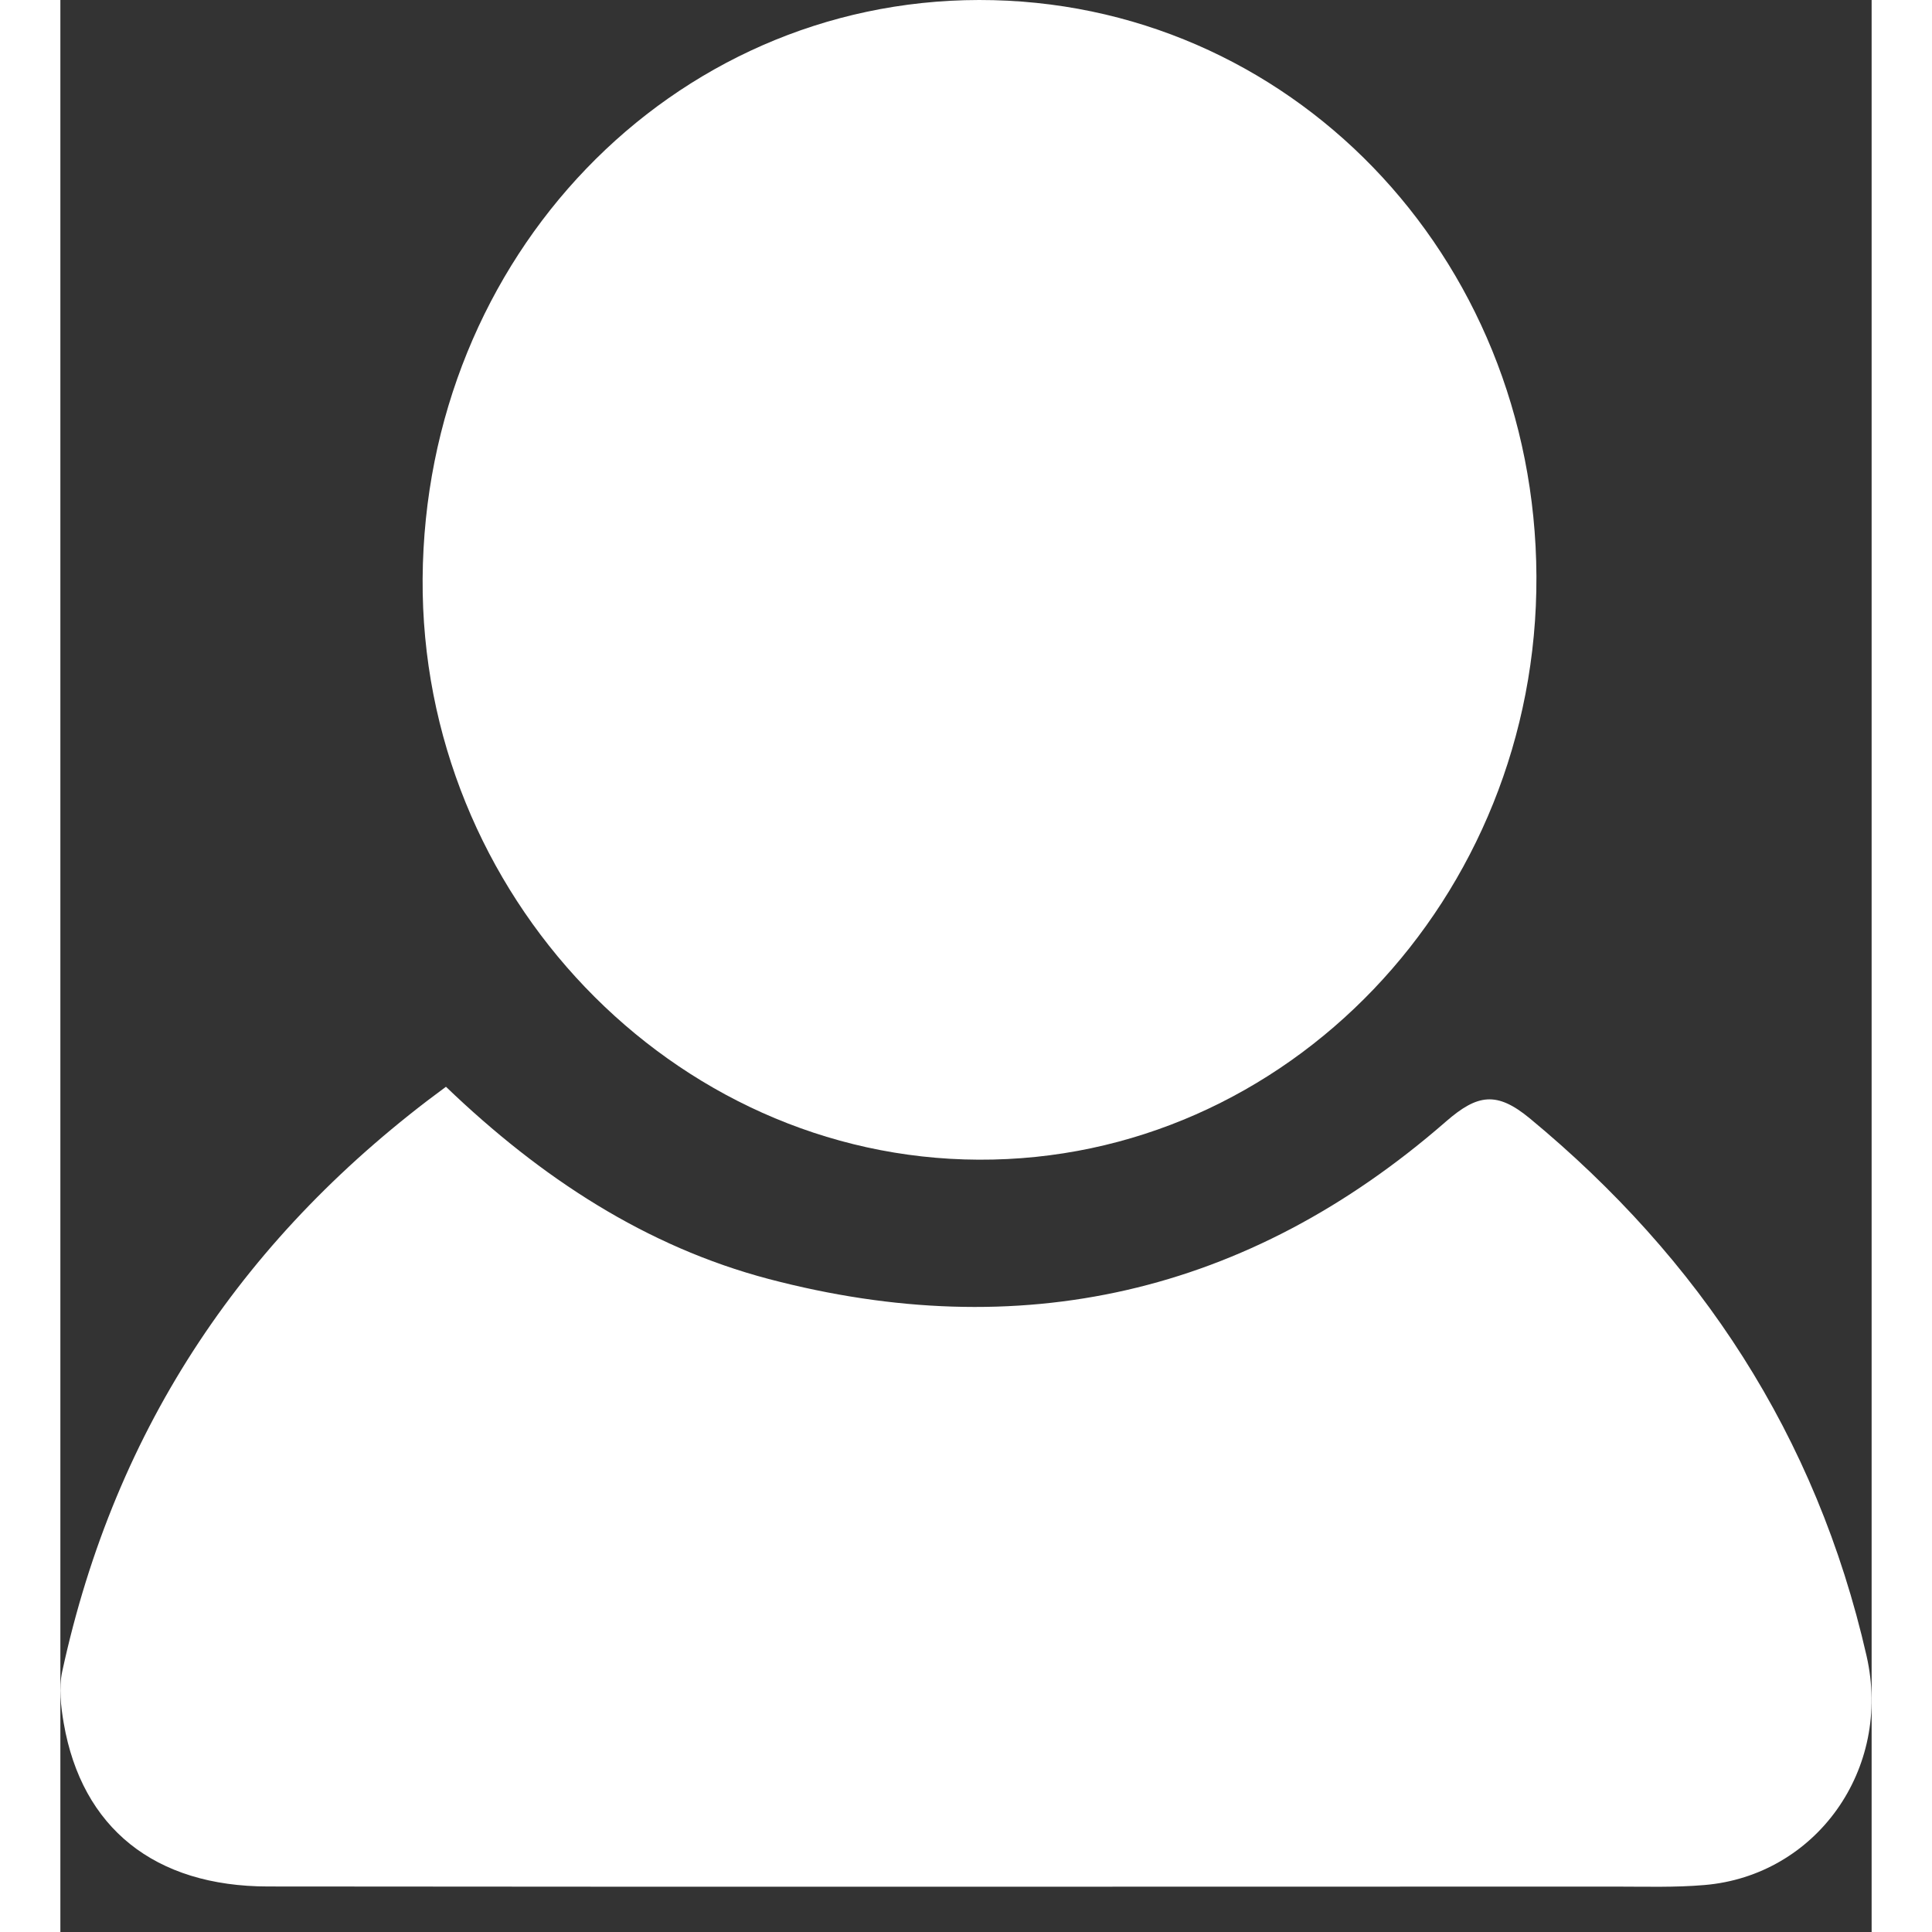
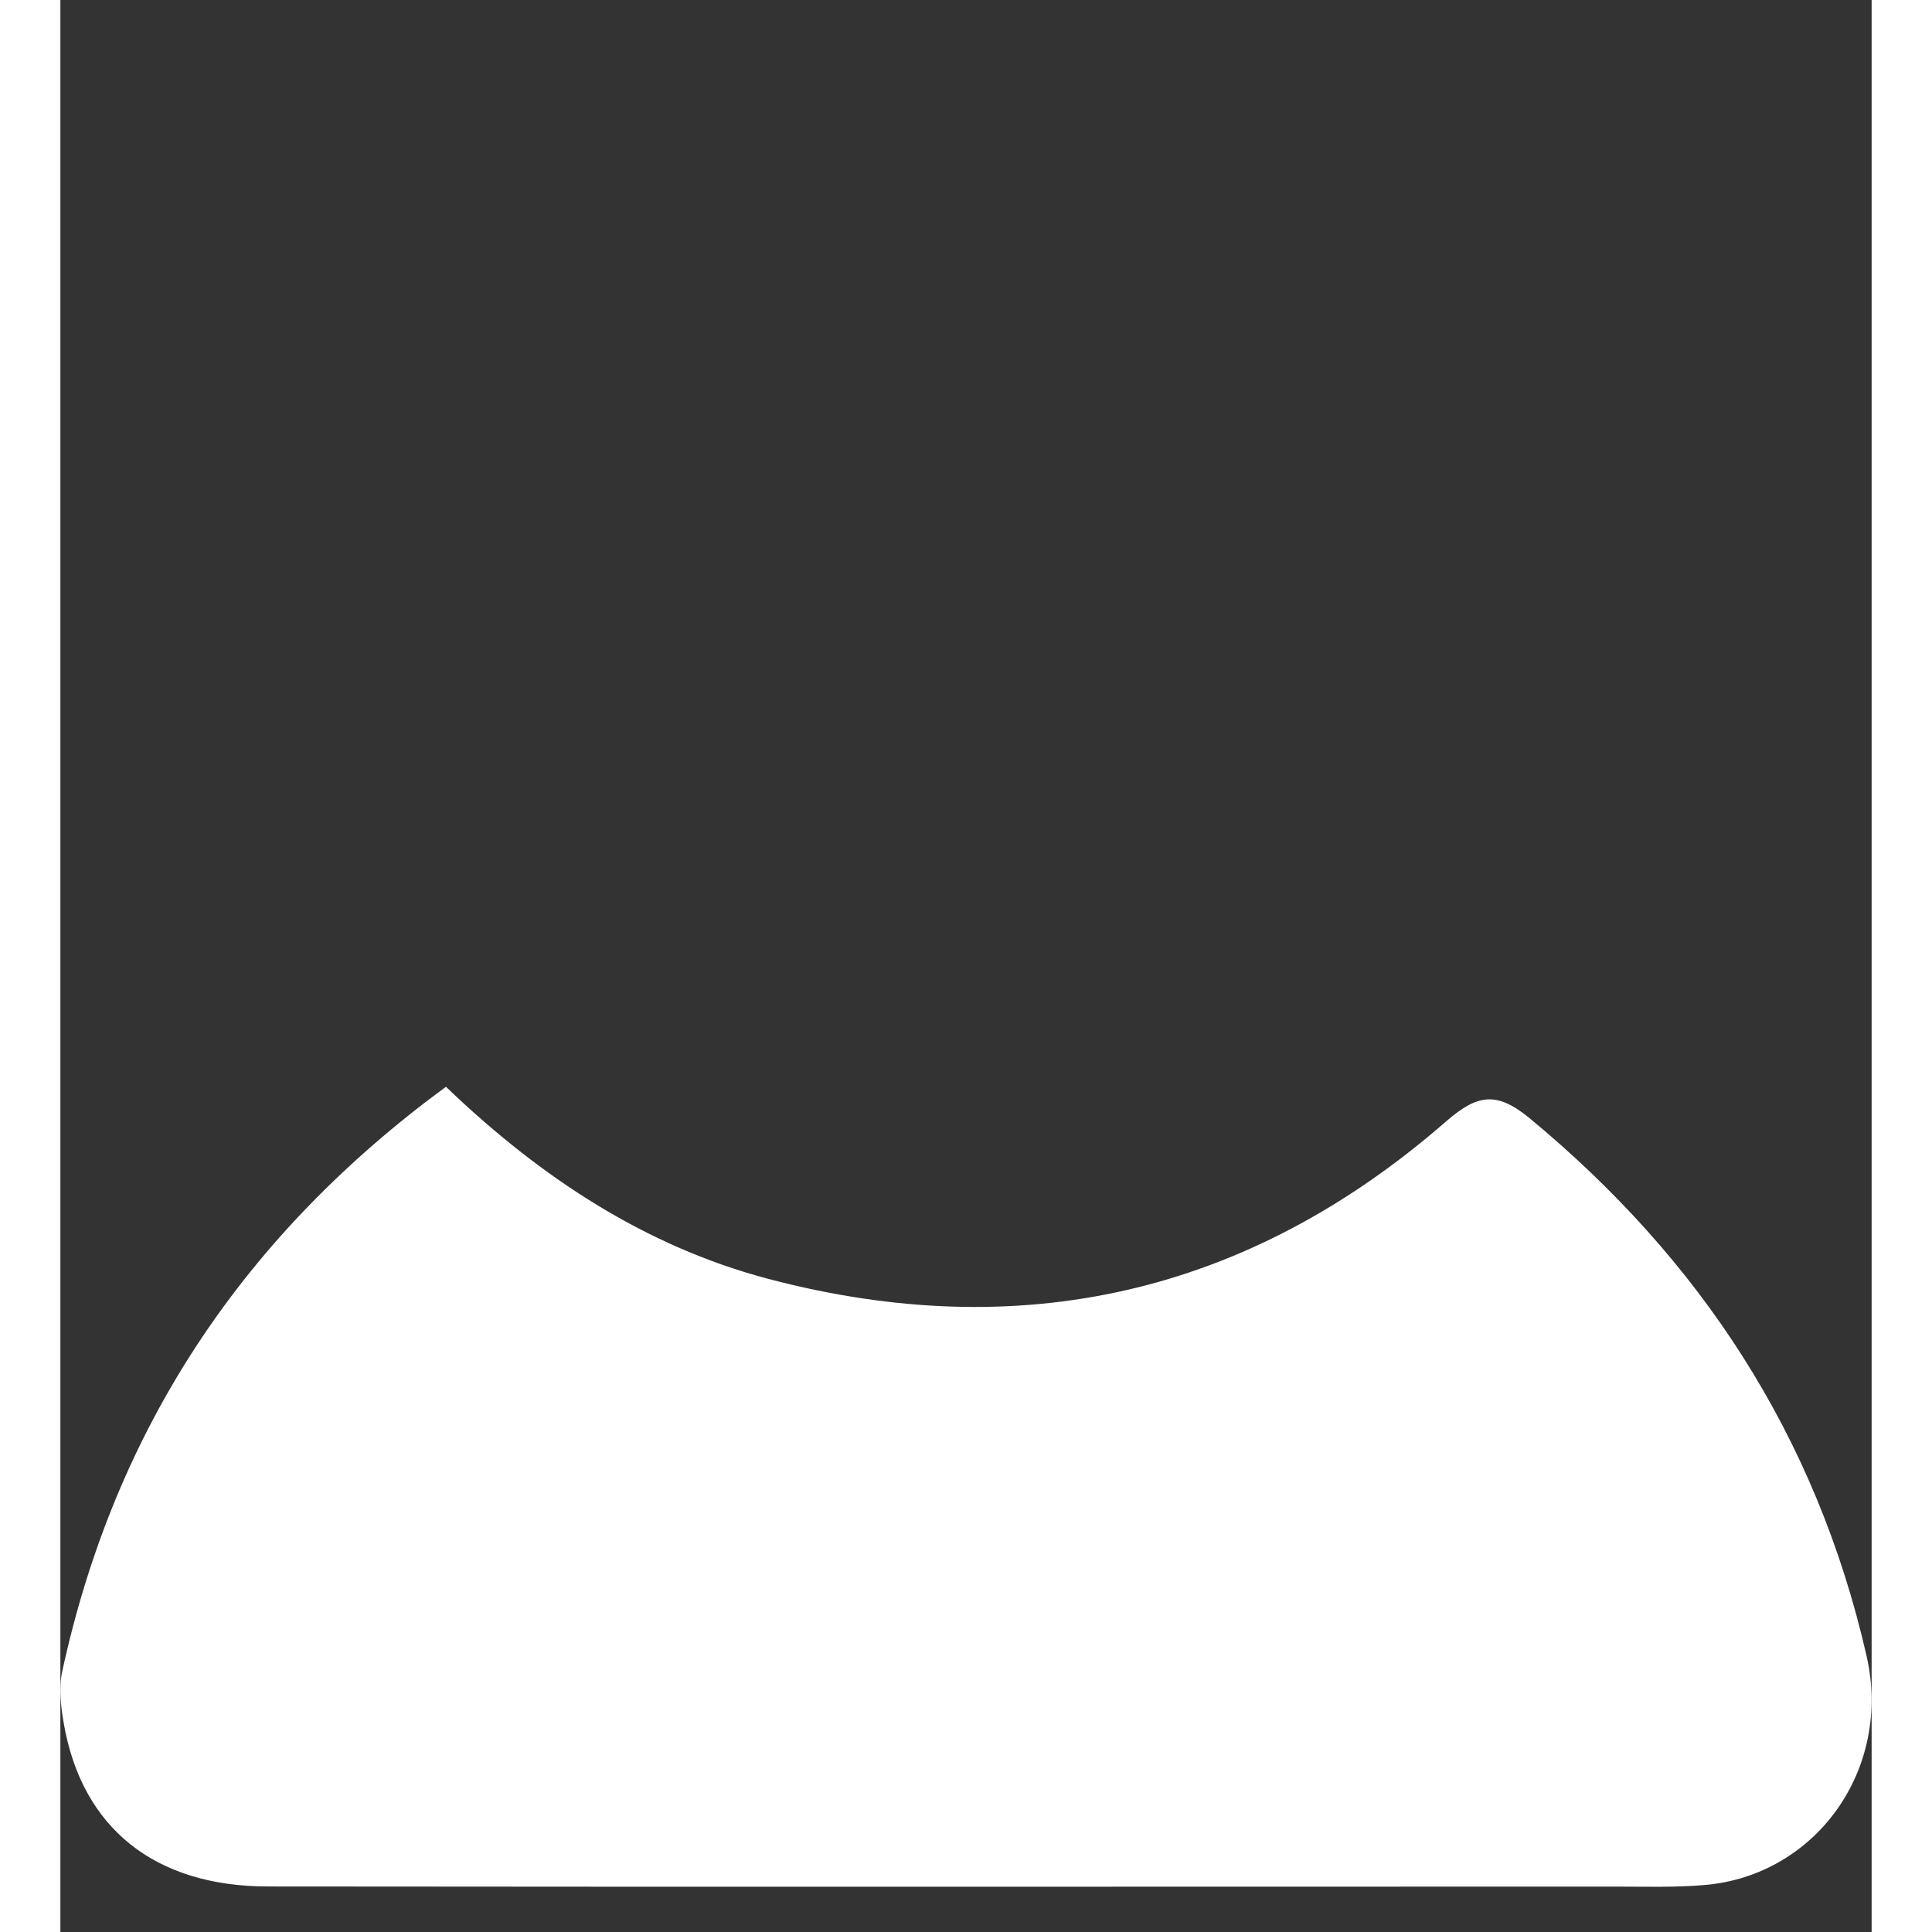
<svg xmlns="http://www.w3.org/2000/svg" width="12" height="12" viewBox="0 0 15 16" fill="none">
  <rect x="0" y="0" width="15" height="16" fill="#333333" stroke="none" />
  <path d="M3.193 9C3.982 9.757 4.851 10.324 5.866 10.592C7.941 11.138 9.827 10.725 11.476 9.287C11.737 9.06 11.896 9.037 12.168 9.261C13.576 10.425 14.541 11.885 14.958 13.713C15.172 14.652 14.539 15.533 13.616 15.611C13.372 15.632 13.124 15.624 12.879 15.624C9.16 15.624 5.44 15.627 1.721 15.623C0.779 15.623 0.178 15.137 0.028 14.272C0.004 14.133 -0.014 13.979 0.015 13.844C0.457 11.803 1.537 10.216 3.192 9.001L3.193 9Z" fill="white" />
-   <path d="M7.608 2.94731e-06C10.169 -0.003 12.212 2.109 12.224 4.772C12.236 7.439 10.156 9.616 7.604 9.604C5.071 9.593 2.983 7.41 3 4.792C3.019 2.125 5.059 0.003 7.608 2.94731e-06Z" fill="white" />
</svg>